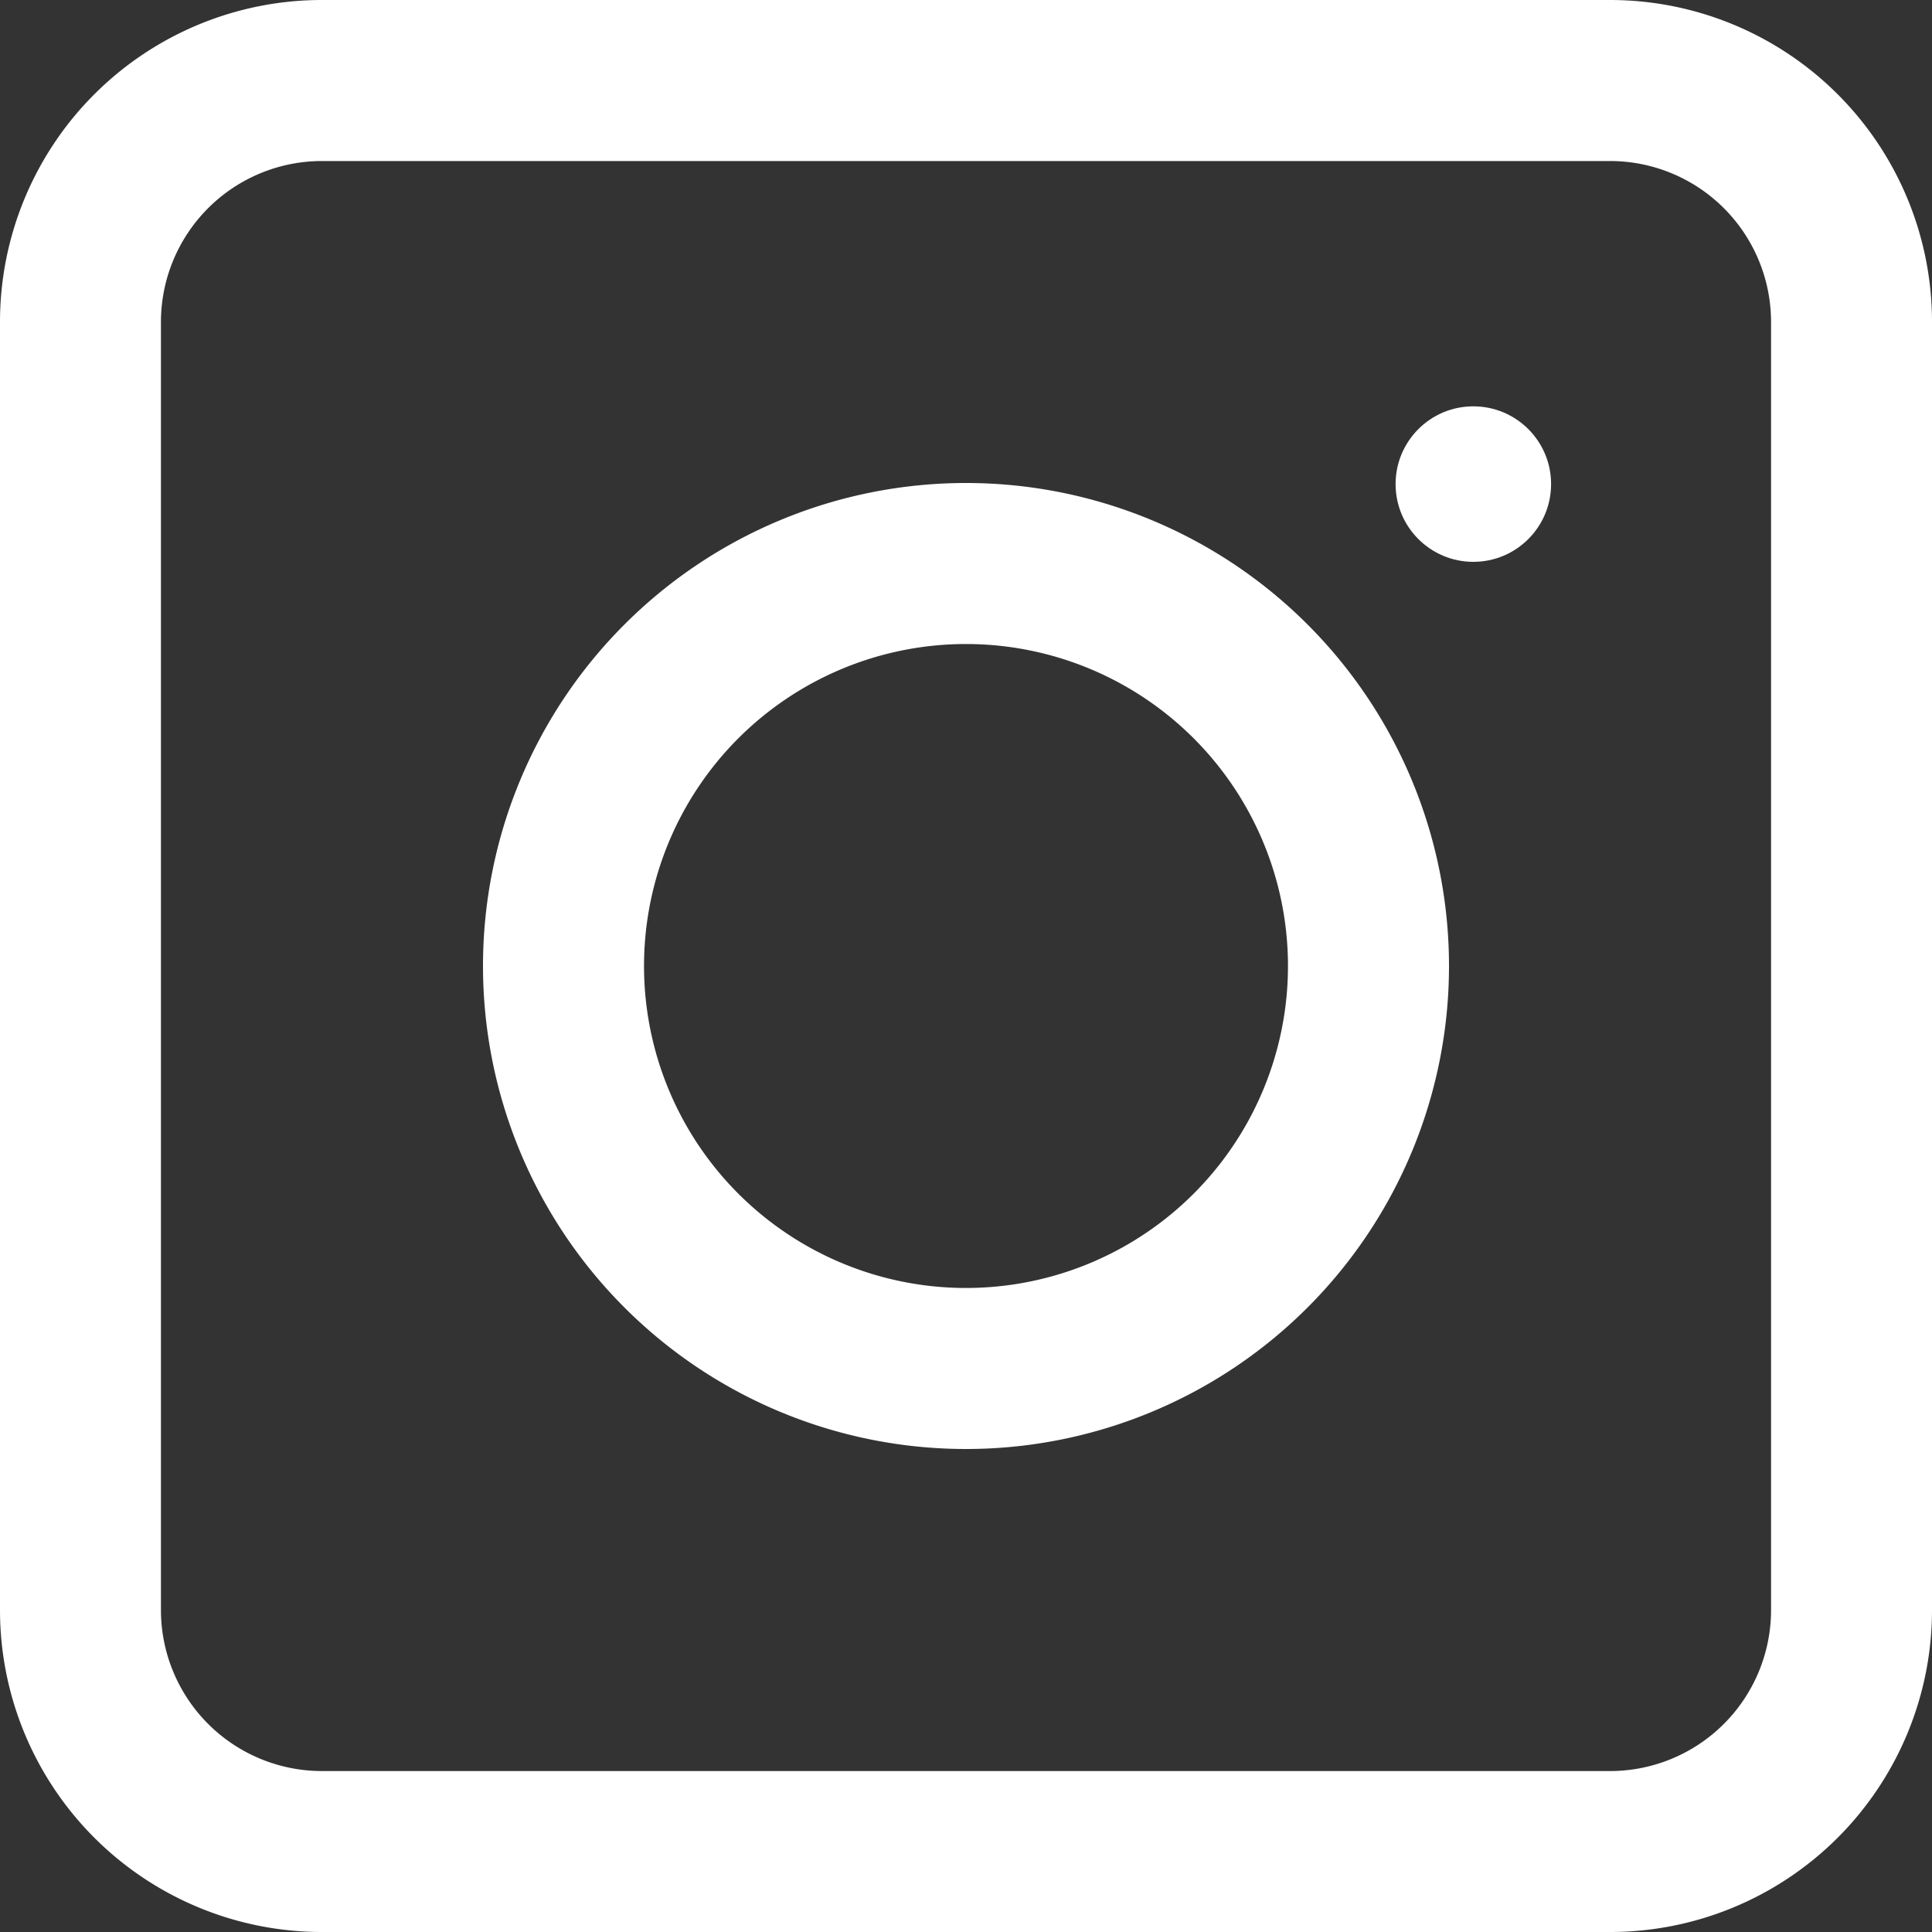
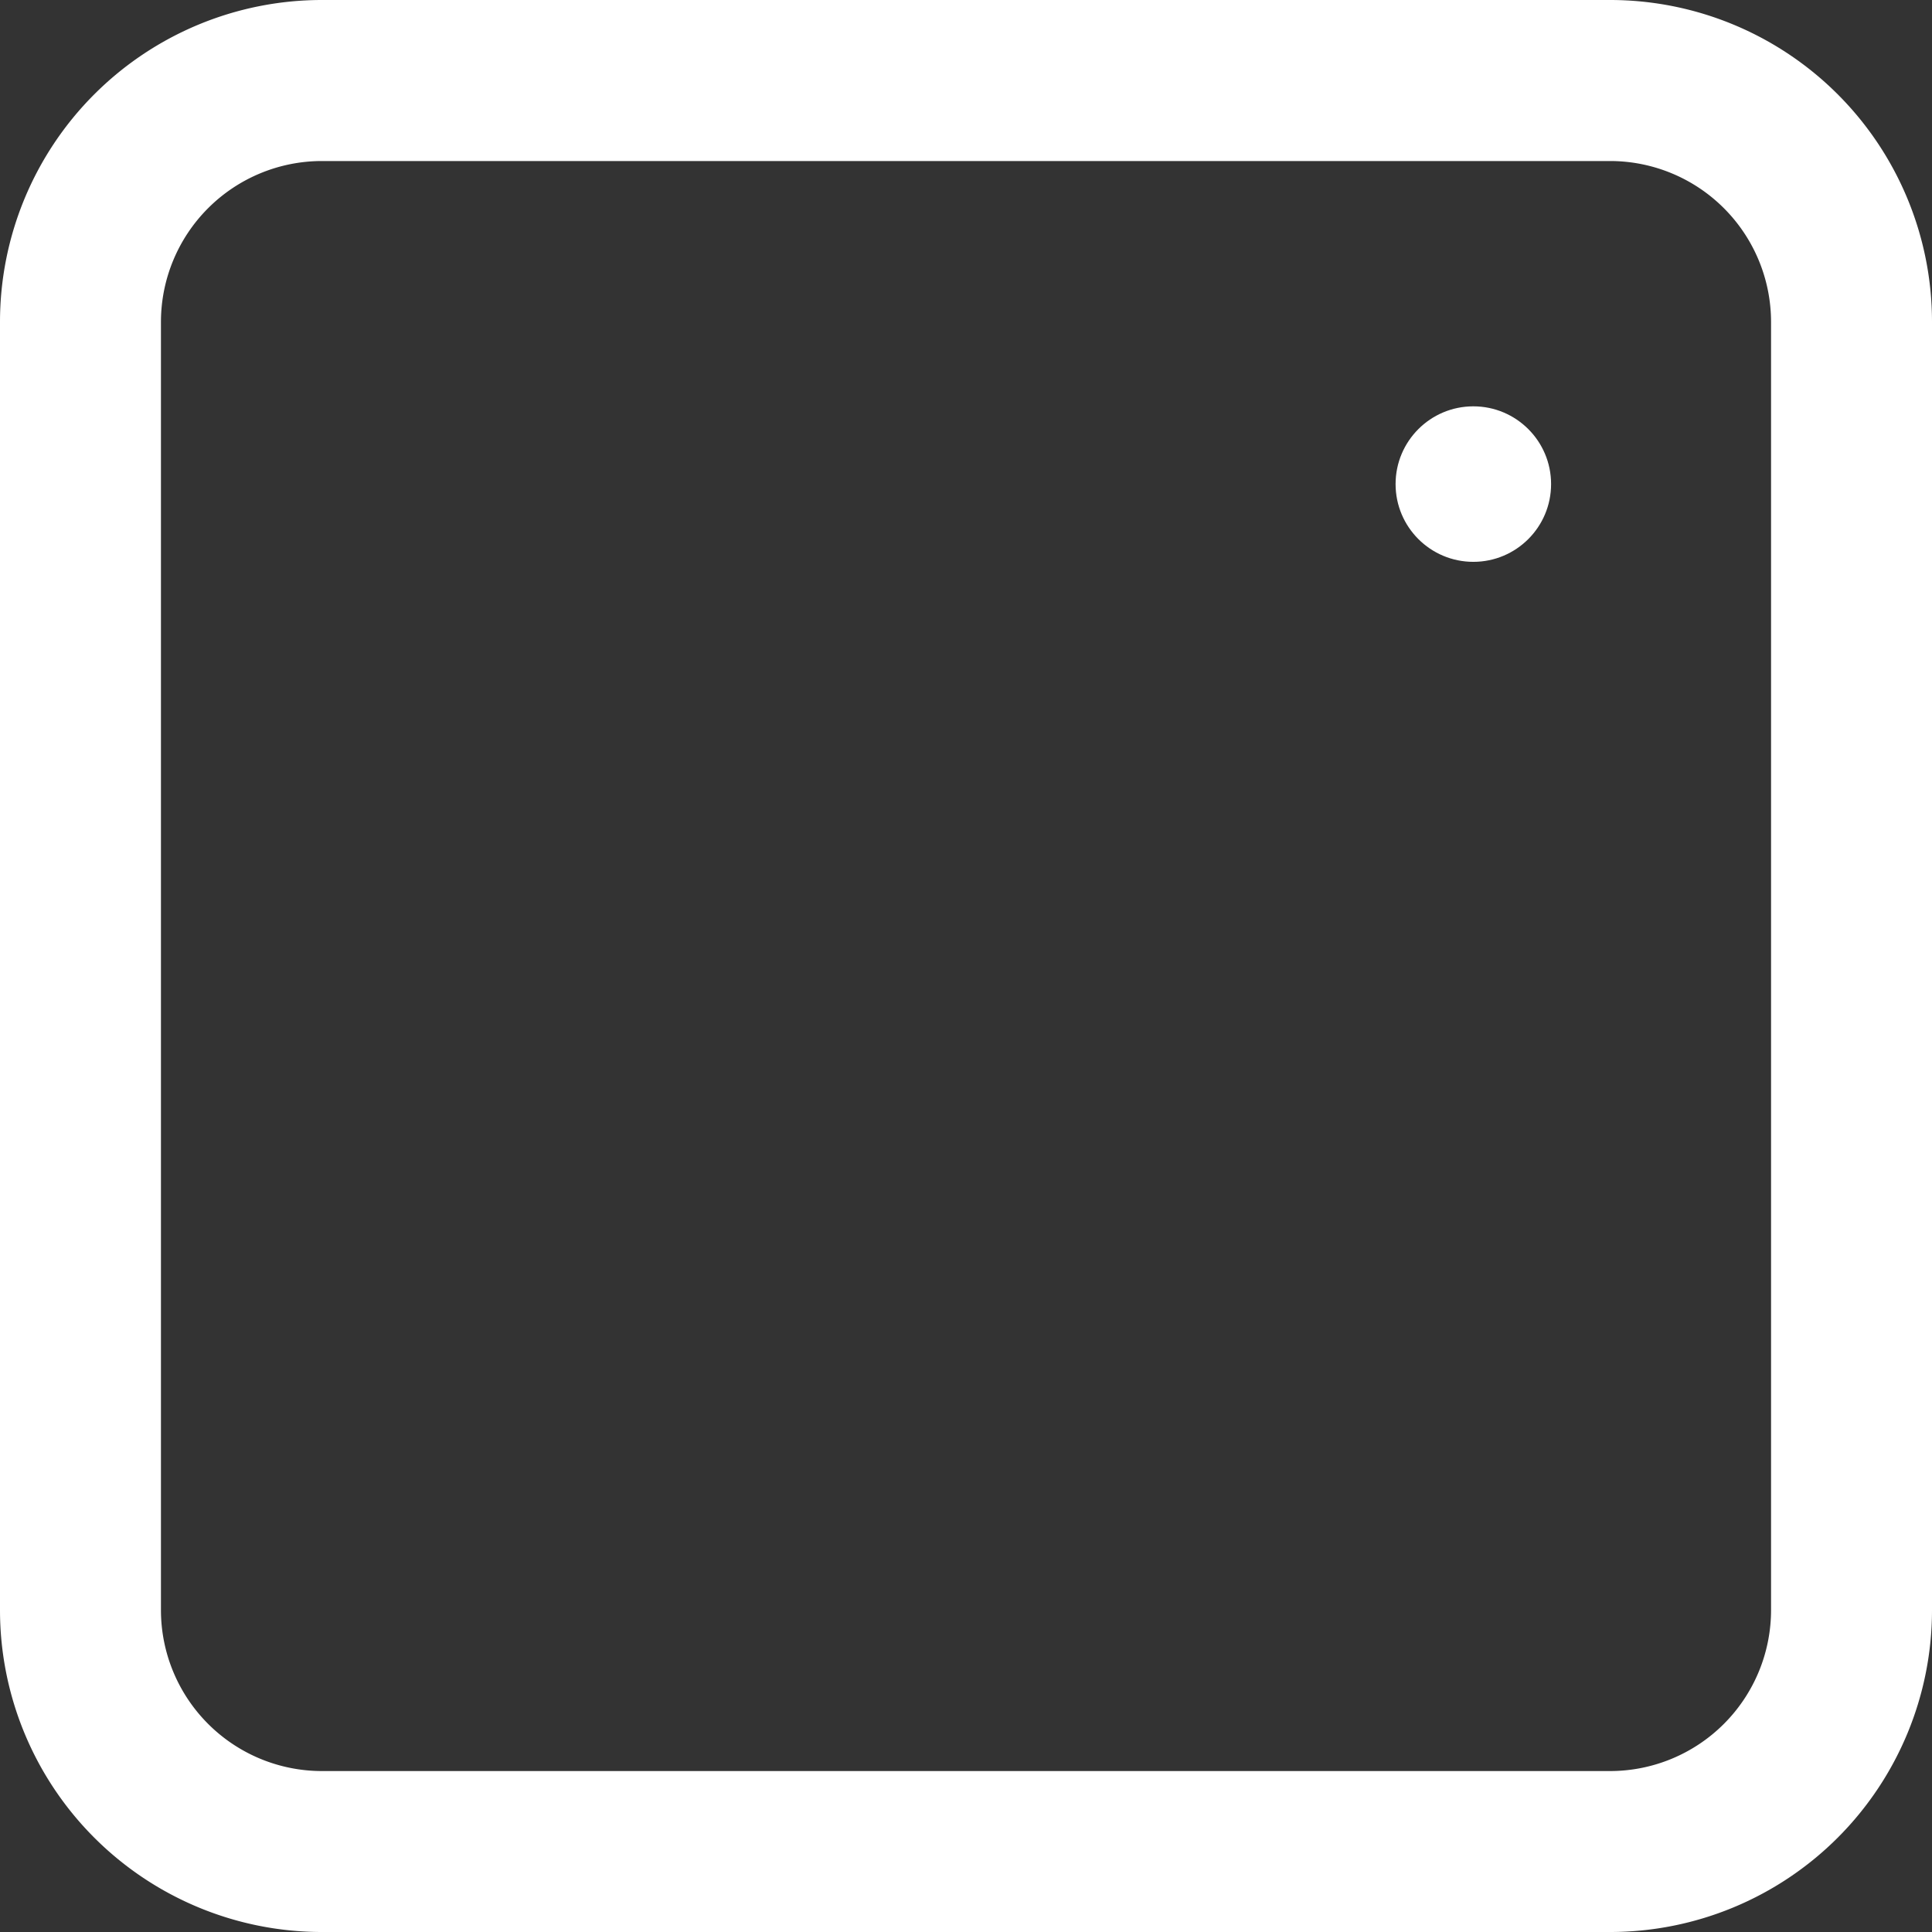
<svg xmlns="http://www.w3.org/2000/svg" id="instagram_ico" data-name="instagram ico" width="24.848" height="24.848" viewBox="0 0 24.848 24.848">
  <rect x="0" y="0" width="24.848" height="24.848" fill="#333333" stroke="none" />
  <g id="noun_instagram_3350460" transform="translate(0 0)">
    <path id="Path_17" data-name="Path 17" d="M20.707,0H4.141A4.141,4.141,0,0,0,0,4.141V20.707a4.141,4.141,0,0,0,4.141,4.141H20.707a4.141,4.141,0,0,0,4.141-4.141V4.141A4.141,4.141,0,0,0,20.707,0Zm2.071,20.707a2.071,2.071,0,0,1-2.071,2.071H4.141a2.071,2.071,0,0,1-2.071-2.071V4.141A2.071,2.071,0,0,1,4.141,2.071H20.707a2.071,2.071,0,0,1,2.071,2.071Z" transform="translate(0 0)" fill="#fff" />
-     <path id="Path_18" data-name="Path 18" d="M12.212,6a6.212,6.212,0,1,0,6.212,6.212A6.212,6.212,0,0,0,12.212,6Zm0,10.353a4.141,4.141,0,1,1,4.141-4.141A4.141,4.141,0,0,1,12.212,16.353Z" transform="translate(0.212 0.212)" fill="#fff" />
    <circle id="Ellipse_2" data-name="Ellipse 2" cx="1" cy="1" r="1" transform="translate(17.949 5.226)" fill="#fff" />
  </g>
</svg>